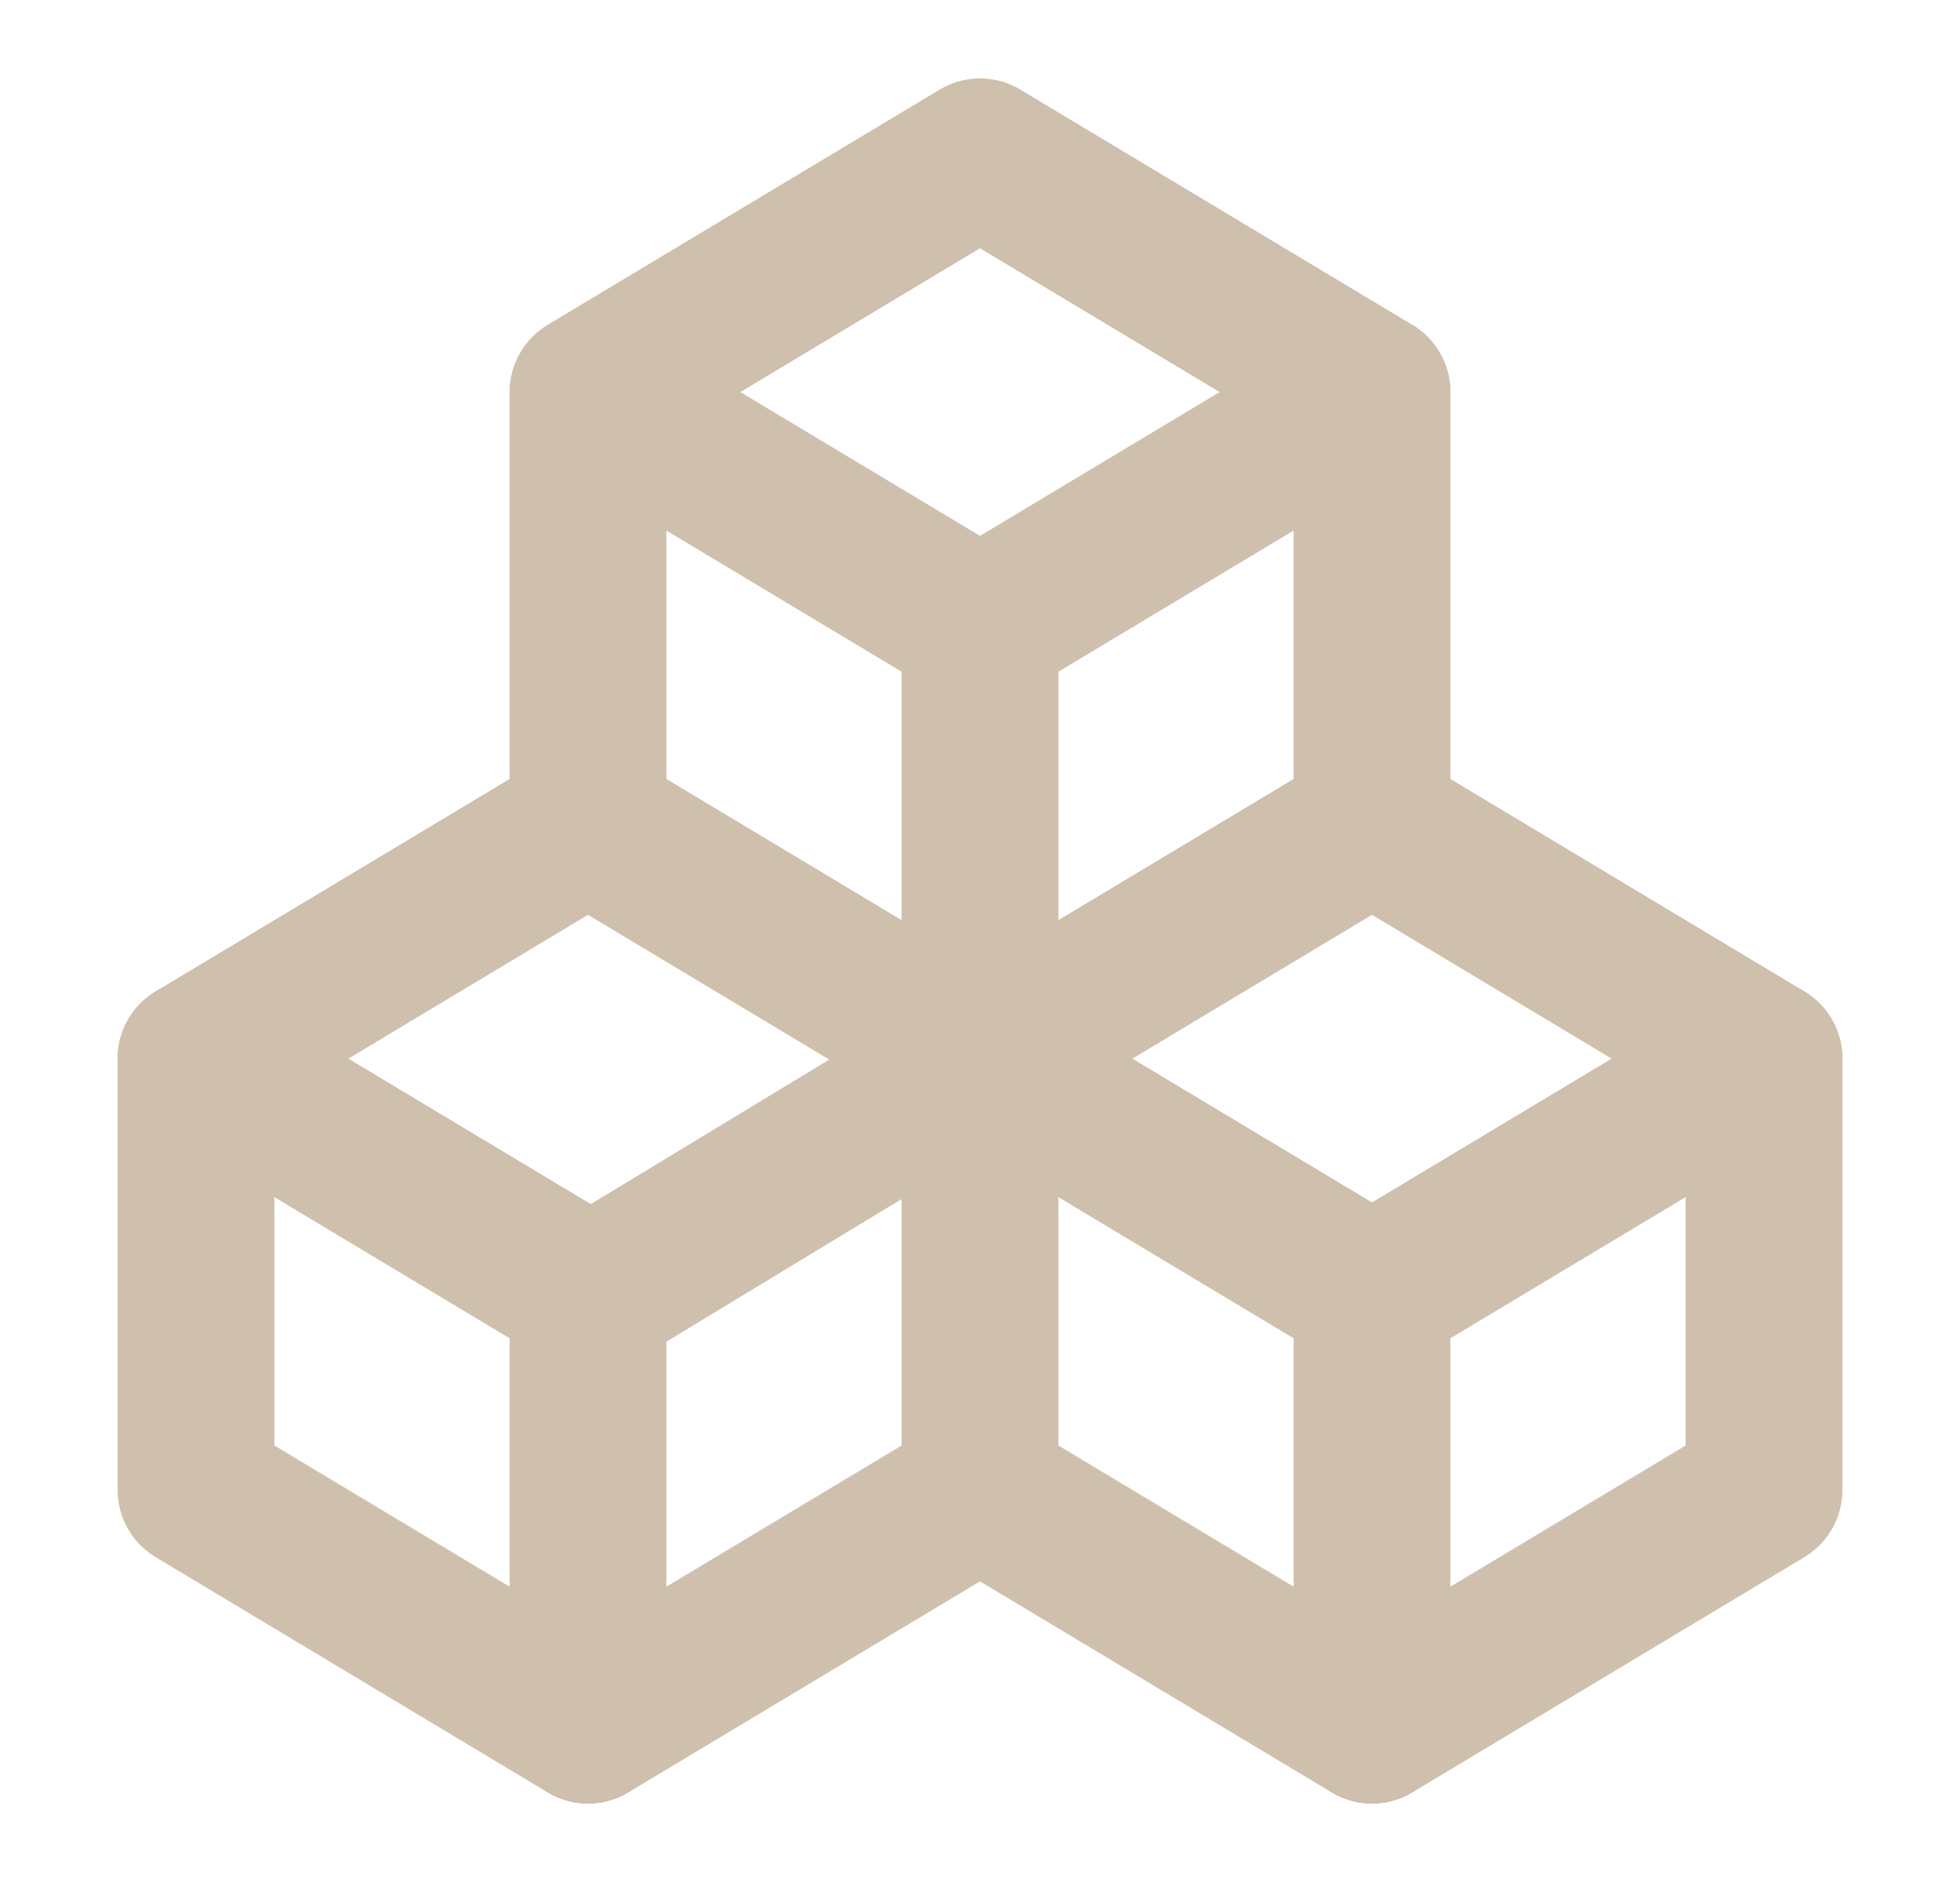
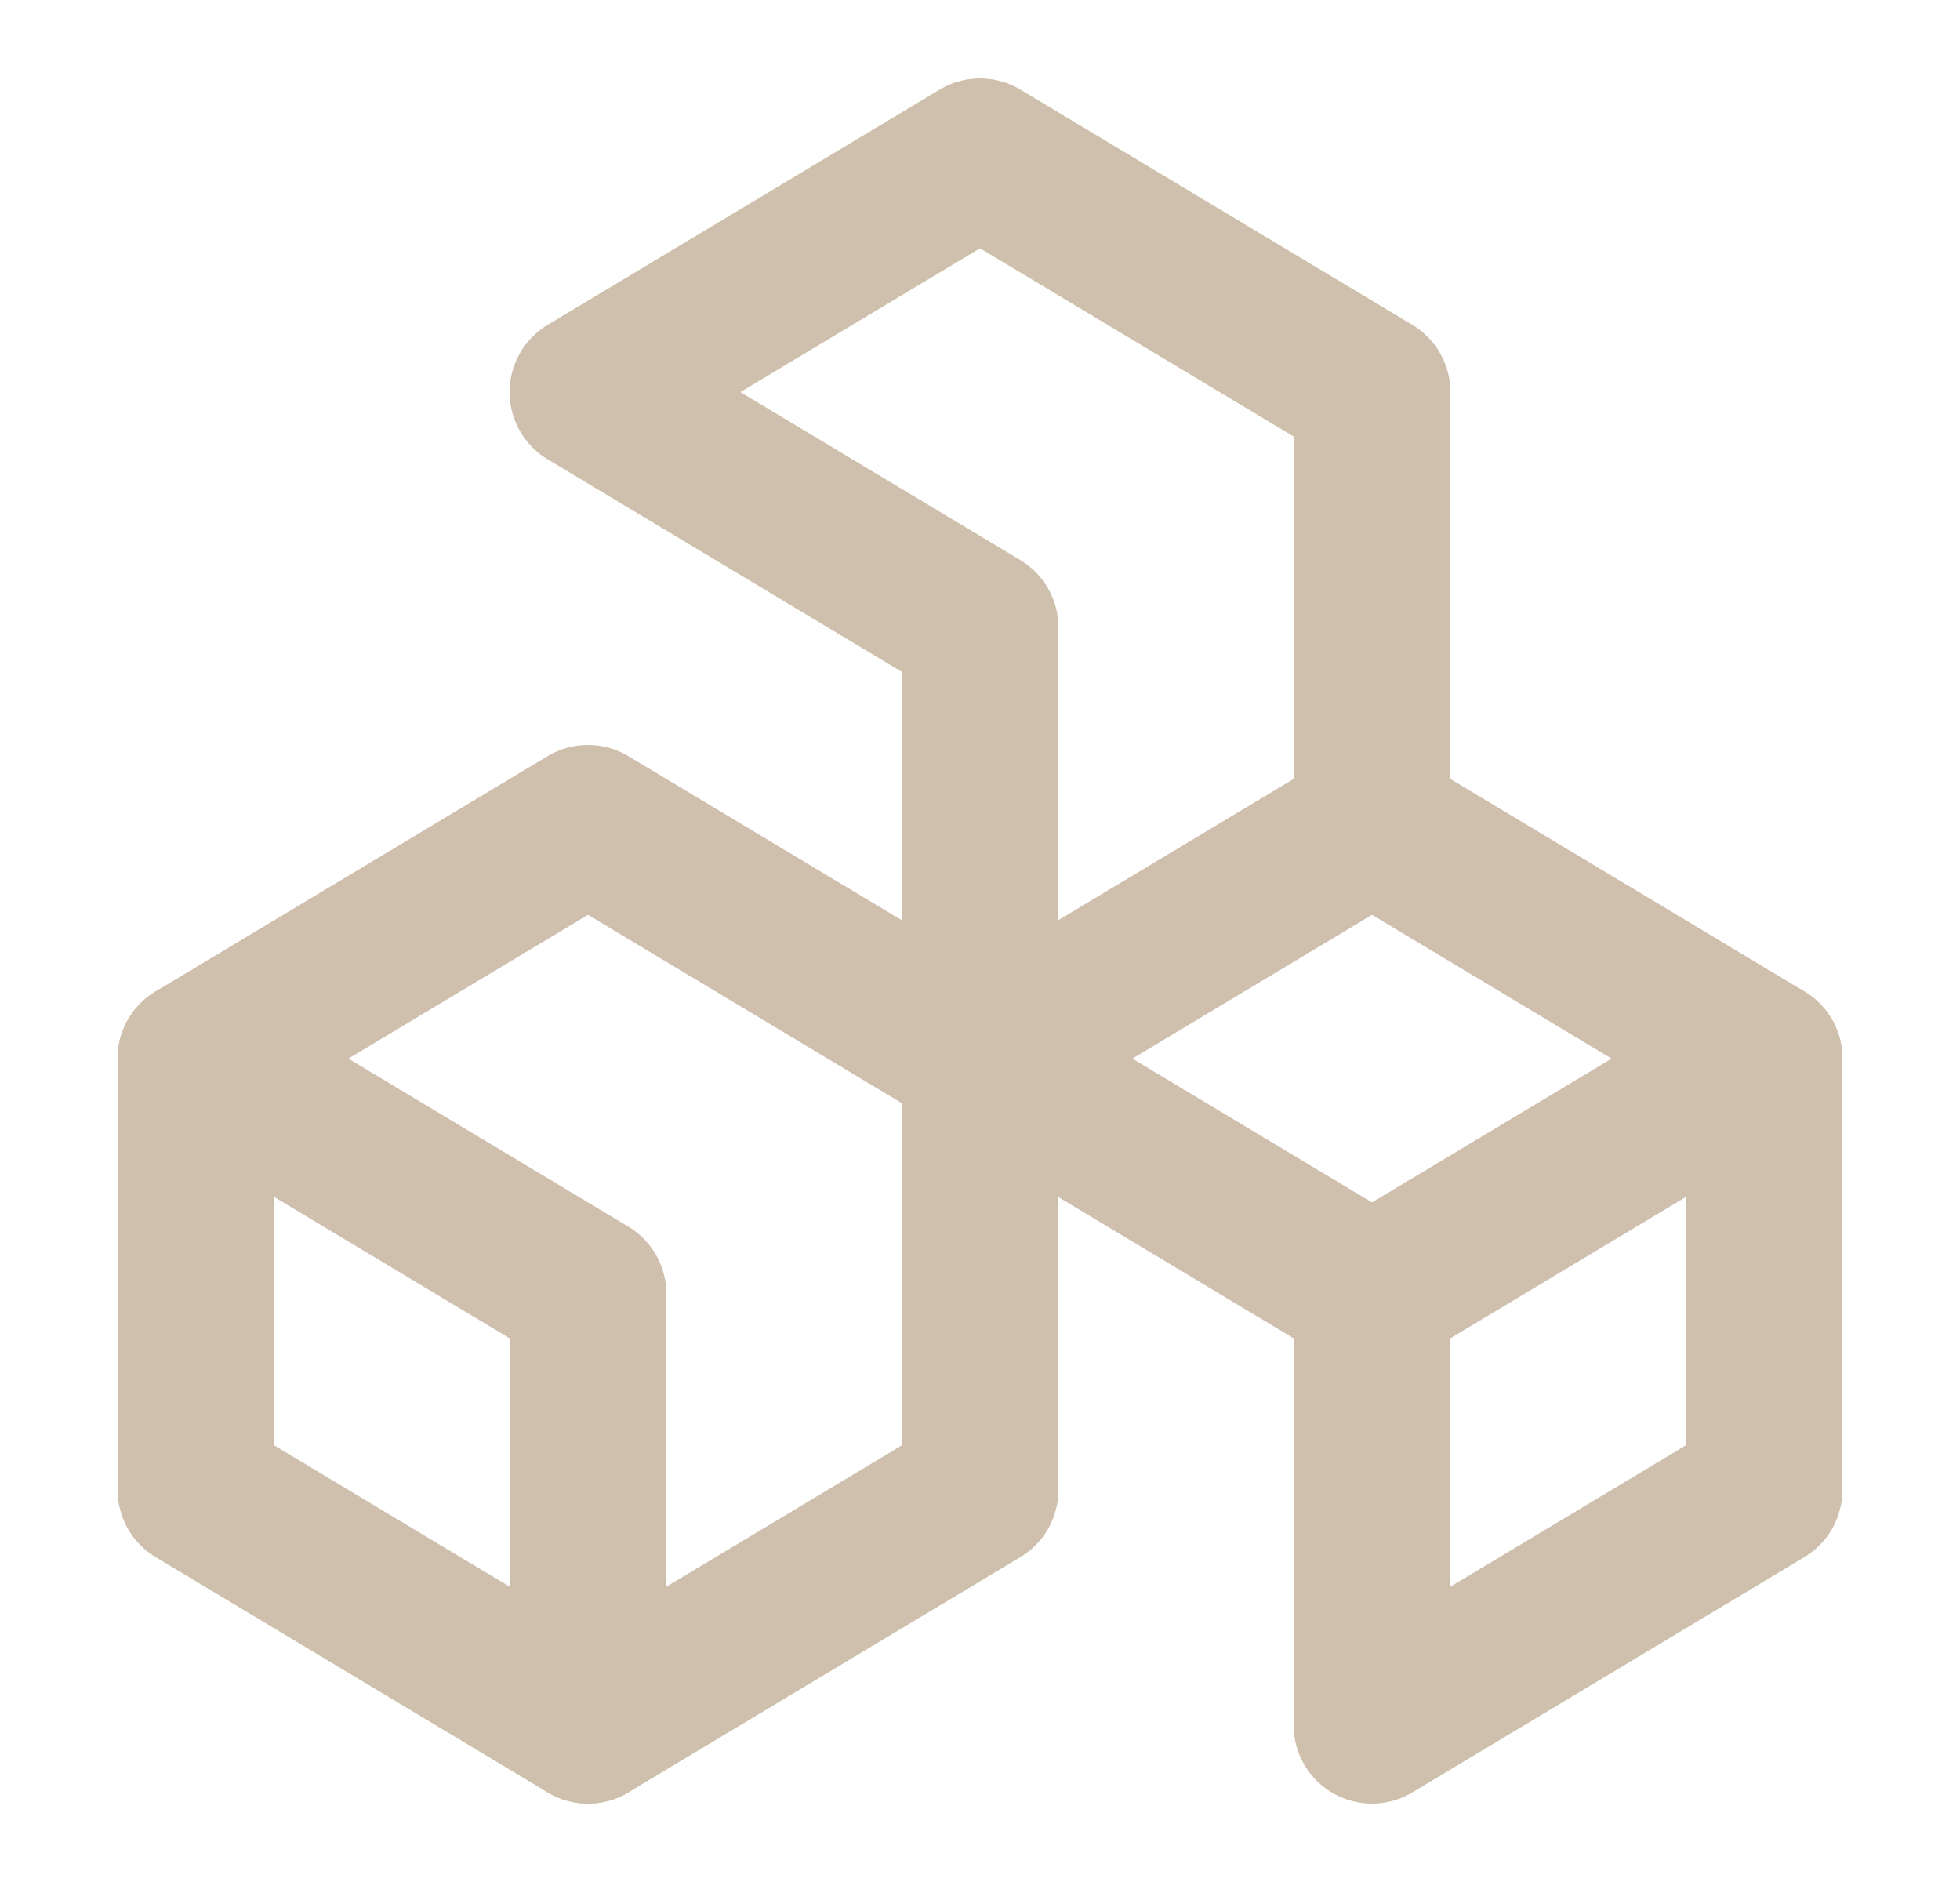
<svg xmlns="http://www.w3.org/2000/svg" width="25" height="24" viewBox="0 0 25 24" fill="none">
  <g clip-path="url(#clip0_2165_4773)">
    <path d="M7.5 16.5L2.5 13.5L7.5 10.5L12.5 13.5V19L7.5 22V16.5Z" stroke="#CFC0AD" stroke-width="2" stroke-linecap="round" stroke-linejoin="round" />
    <path d="M2.5 13.5V19L7.5 22" stroke="#CFC0AD" stroke-width="2" stroke-linecap="round" stroke-linejoin="round" />
-     <path d="M7.5 16.546L12.5 13.516" stroke="#CFC0AD" stroke-width="2" stroke-linecap="round" stroke-linejoin="round" />
-     <path d="M17.5 16.5L12.5 13.5L17.5 10.5L22.5 13.5V19L17.5 22V16.5Z" stroke="#CFC0AD" stroke-width="2" stroke-linecap="round" stroke-linejoin="round" />
-     <path d="M12.5 19L17.5 22" stroke="#CFC0AD" stroke-width="2" stroke-linecap="round" stroke-linejoin="round" />
+     <path d="M17.5 16.5L12.5 13.5L17.5 10.5L22.5 13.5V19L17.5 22V16.5" stroke="#CFC0AD" stroke-width="2" stroke-linecap="round" stroke-linejoin="round" />
    <path d="M17.5 16.5L22.5 13.5" stroke="#CFC0AD" stroke-width="2" stroke-linecap="round" stroke-linejoin="round" />
    <path d="M12.5 13.5V8L7.5 5L12.5 2L17.5 5V10.5" stroke="#CFC0AD" stroke-width="2" stroke-linecap="round" stroke-linejoin="round" />
-     <path d="M7.5 5.029V10.484" stroke="#CFC0AD" stroke-width="2" stroke-linecap="round" stroke-linejoin="round" />
-     <path d="M12.5 8L17.5 5" stroke="#CFC0AD" stroke-width="2" stroke-linecap="round" stroke-linejoin="round" />
  </g>
  <defs>
    <clipPath id="clip0_2165_4773">
      <rect width="24" height="24" fill="white" transform="translate(0.5)" />
    </clipPath>
  </defs>
</svg>